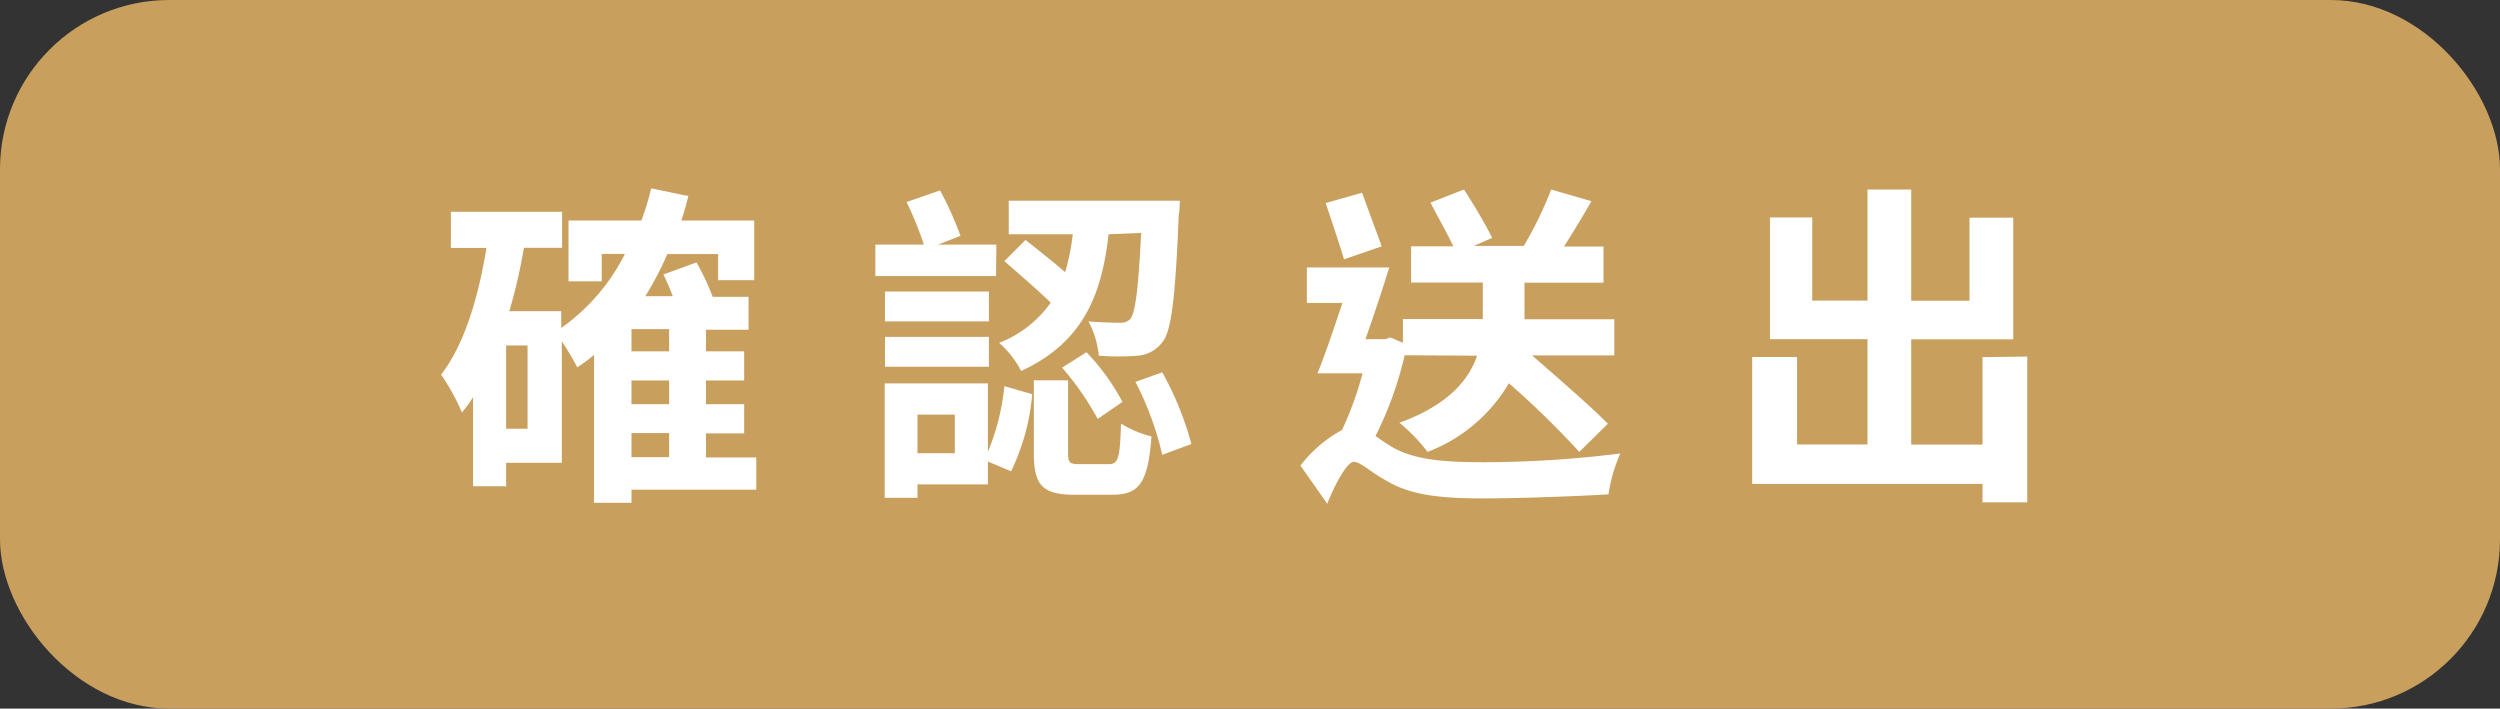
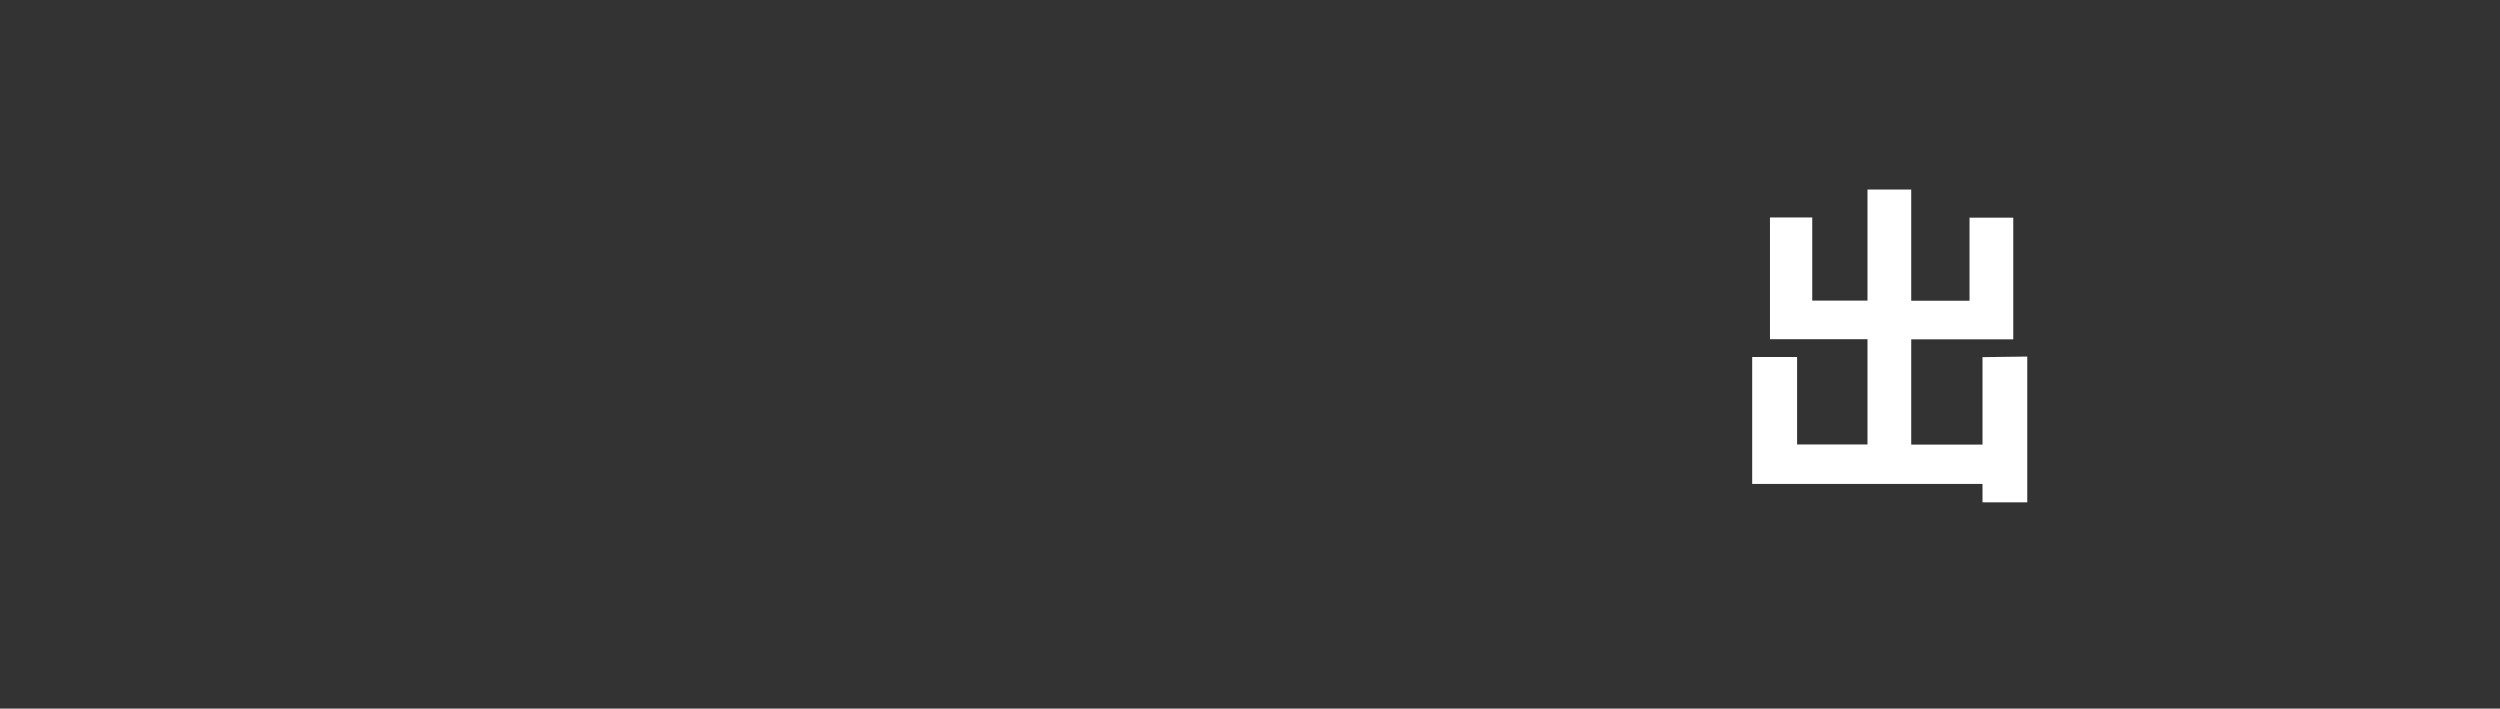
<svg xmlns="http://www.w3.org/2000/svg" width="171.5" height="48.61" viewBox="0 0 171.5 48.61">
  <rect x="0" y="0" width="171.5" height="48.61" fill="#333333" stroke="none" />
  <g id="圖層_2" data-name="圖層 2">
    <g id="圖層_1-2" data-name="圖層 1">
-       <rect width="171.5" height="48.61" rx="11.61" fill="#c99f5e" />
      <g>
-         <path d="M51.88,33.59H43.32v.9H40.75V24.35a13.09,13.09,0,0,1-1.15.85,20.37,20.37,0,0,0-1.06-1.79v8.34H34.72v1.61H32.45V27.25a10,10,0,0,1-.76,1.05,14.94,14.94,0,0,0-1.43-2.6c1.59-2.06,2.55-5.26,3.11-8.69H30.93V14.53h7.63V17H35.94a37.69,37.69,0,0,1-1,4.35h3.56v1.15a13.86,13.86,0,0,0,4.37-5.08H41.28v1.88H39V15.13h5a18.93,18.93,0,0,0,.67-2.21l2.55.53c-.13.55-.3,1.13-.48,1.68h5v4.09H49.26V17.43H45.78a22.56,22.56,0,0,1-1.51,2.89h1.88a14.82,14.82,0,0,0-.64-1.49L47.78,18a16.65,16.65,0,0,1,1.11,2.36h2.46v2.26H48.43V24.1h2.62v2H48.43v1.63h2.62v2H48.43v1.65h3.45ZM36.19,23.7H34.72v5.71h1.47Zm9.71-1.12H43.32V24.1H45.9Zm0,3.52H43.32v1.63H45.9Zm-2.58,5.26H45.9V29.71H43.32Z" fill="#fff" />
-         <path d="M68.33,18.94H60.05V16.78h3.33a24.23,24.23,0,0,0-1.19-2.92l2.3-.8a24.09,24.09,0,0,1,1.4,3.12l-1.54.6h4ZM67.77,31a16,16,0,0,0,1.13-4.51l1.91.55a15,15,0,0,1-1.45,5.29l-1.59-.67v1.57H62.94v.92H60.69V26.3h7.08Zm.07-8.95H60.71V20h7.13Zm-7.13,1.06h7.13v2.05H60.71Zm4.79,5.33H62.94v2.65H65.5ZM76.05,16.07c-.46,4-1.63,7.36-6,9.38a6.56,6.56,0,0,0-1.51-1.93,7.75,7.75,0,0,0,3.54-2.76c-.88-.85-2.21-2-3.18-2.85l1.45-1.45c.81.64,1.86,1.47,2.72,2.21a14.77,14.77,0,0,0,.52-2.6H69.2v-2.3H80.93s0,.74-.07,1c-.23,5.72-.51,8-1.13,8.71a2.31,2.31,0,0,1-1.68.92,17,17,0,0,1-2.67,0,6.34,6.34,0,0,0-.71-2.35c.88.07,1.73.09,2.14.09a.91.91,0,0,0,.74-.27c.32-.42.55-2,.73-5.89Zm0,15.77c.66,0,.78-.36.85-2.78a7.47,7.47,0,0,0,2.09.88c-.23,3.19-.85,4-2.69,4H73.73c-2.25,0-2.81-.69-2.81-2.85v-5h2.35v5c0,.66.11.75.8.75Zm-1.52-7.68A15.17,15.17,0,0,1,77,27.57l-1.7,1.17a19.4,19.4,0,0,0-2.44-3.52Zm5.2,1.38a21.48,21.48,0,0,1,2,4.92l-2,.74a21,21,0,0,0-1.84-5Z" fill="#fff" />
-         <path d="M96.36,24.37a24.57,24.57,0,0,1-2,5.54c.3.21.65.46,1.08.72,1.57.94,3.7,1.08,6.4,1.08a77.43,77.43,0,0,0,9.31-.6,11,11,0,0,0-.81,2.8c-1.91.12-5.93.28-8.62.28-3.06,0-5-.25-6.62-1.22-1-.53-1.77-1.29-2.23-1.29s-1.31,1.57-1.82,2.88l-1.84-2.62a9,9,0,0,1,2.85-2.44,22.46,22.46,0,0,0,1.41-3.89H90.38c.53-1.29,1.13-3.1,1.71-4.83H89.65V18.35H95.3c-.48,1.56-1.08,3.35-1.63,4.92H95l.39-.12.85.37V21.89h5.48V19.38H96.8V16.9h2.9c-.42-.9-1.06-2-1.57-3l2.3-.9c.65,1,1.52,2.46,1.93,3.32l-1.26.55h3.43A25.29,25.29,0,0,0,106.41,13l2.76.8c-.6,1.06-1.26,2.14-1.88,3.11H110v2.48h-5.42v2.51h6.16v2.48h-5.64c1.84,1.61,4,3.47,5.2,4.69L108.34,31a61.73,61.73,0,0,0-4.83-4.71A11,11,0,0,1,97.93,31,12.18,12.18,0,0,0,96,29c3.42-1.24,4.78-3,5.33-4.6ZM92.2,17.79c-.3-1-.85-2.64-1.26-3.86l2.5-.71c.42,1.19,1,2.71,1.34,3.68Z" fill="#fff" />
        <path d="M139.07,24.46v10H136V33.2h-15.8V24.49h3.08v6h4.83V23.27h-6.69V14.92h2.9v5.7h3.79V13h3v7.63h4v-5.7h3v8.35h-7v7.22H136v-6Z" fill="#fff" />
      </g>
    </g>
  </g>
</svg>